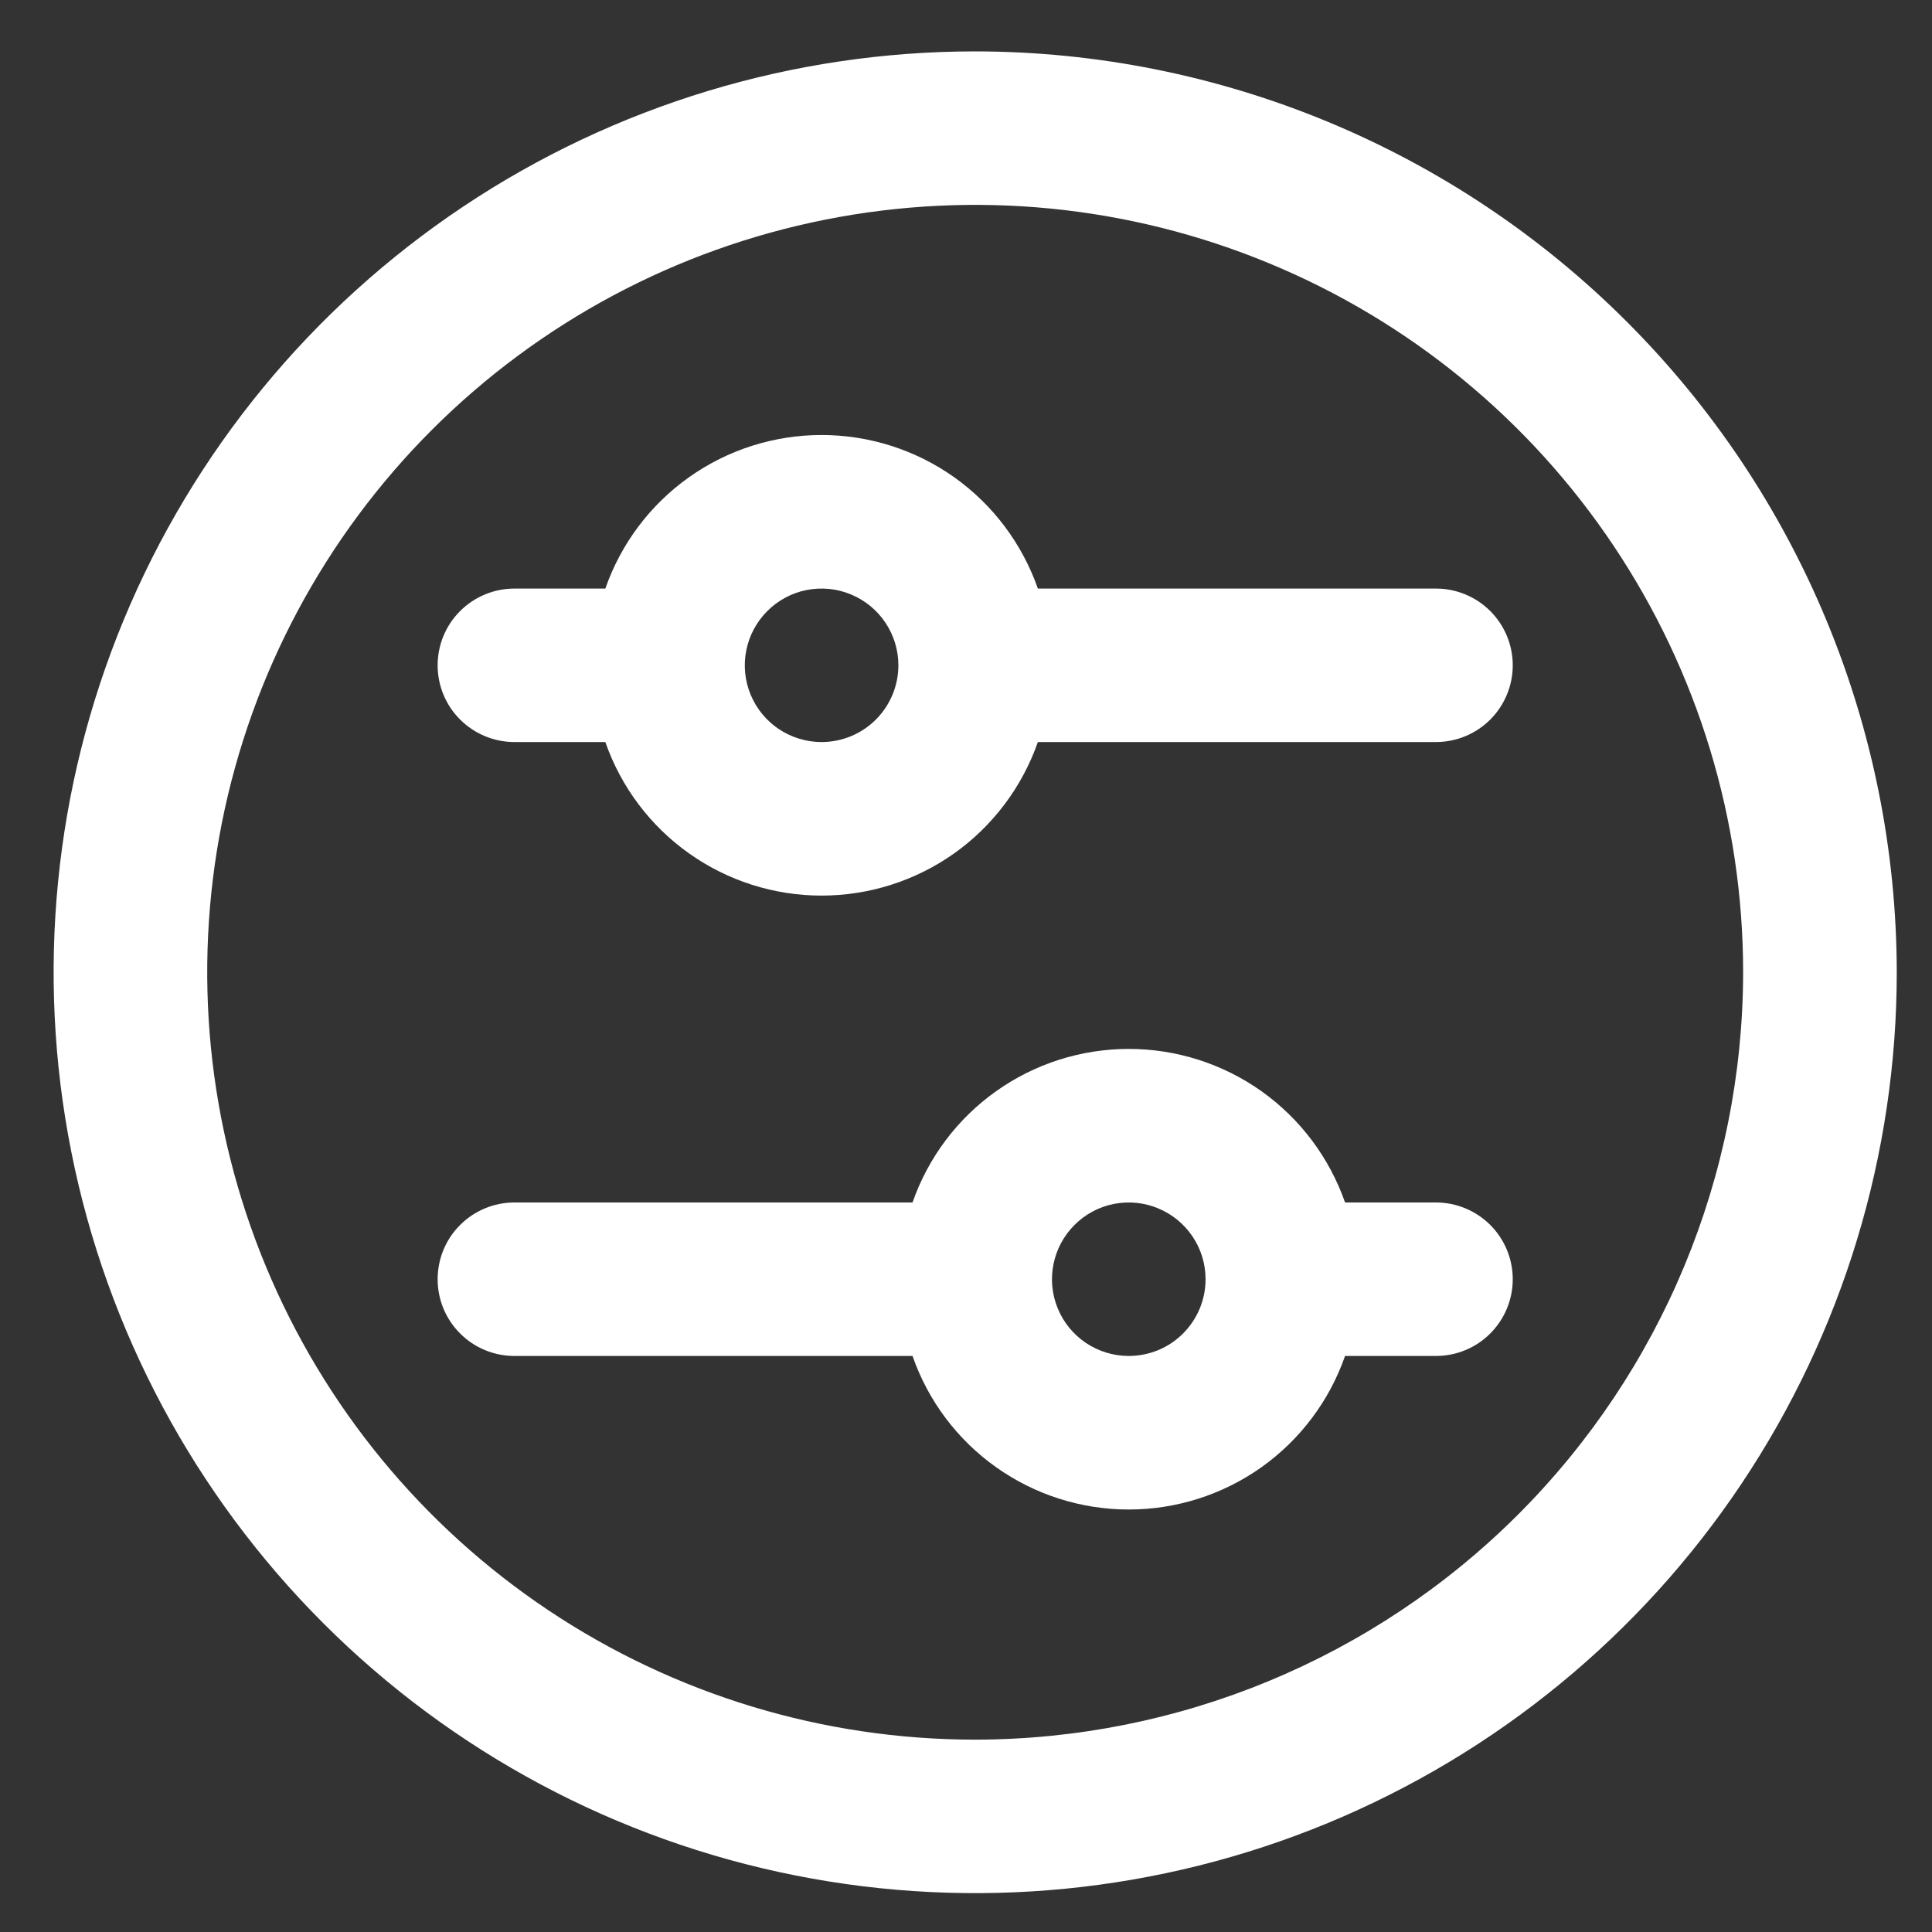
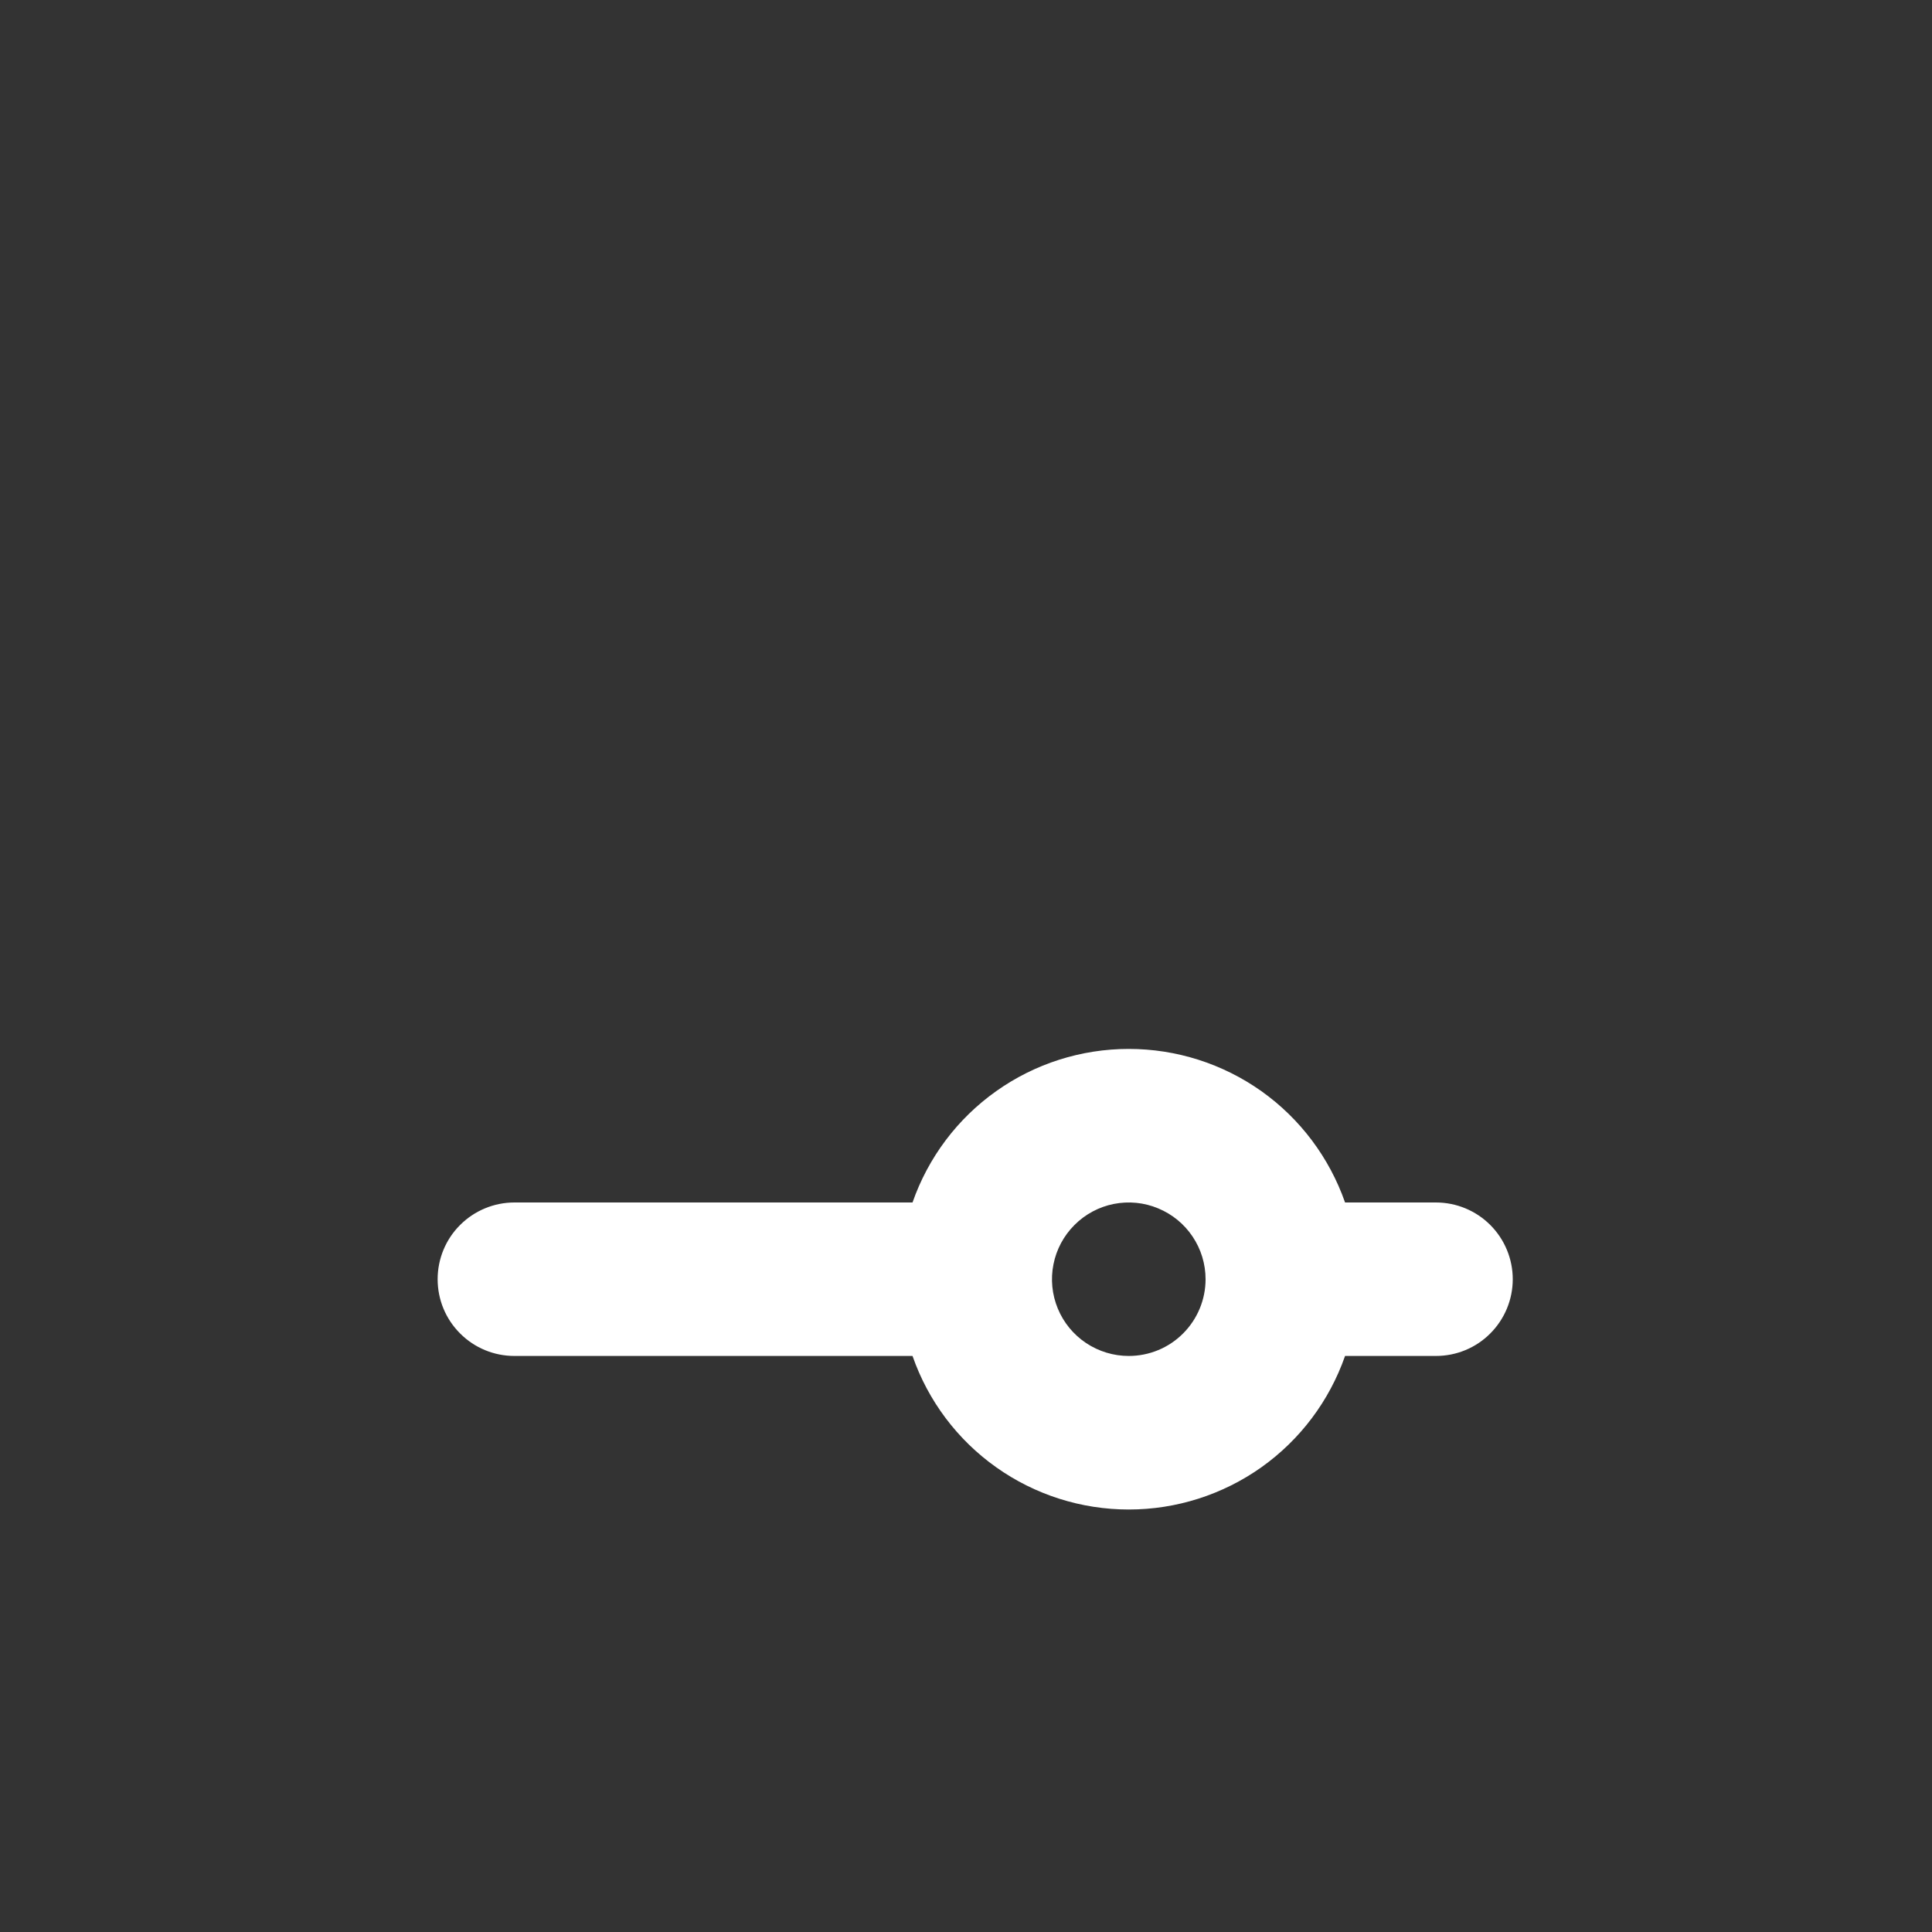
<svg xmlns="http://www.w3.org/2000/svg" width="25" height="25" viewBox="0 0 25 25" fill="none">
  <rect x="0" y="0" width="25" height="25" fill="#333333" stroke="none" />
-   <path d="M12.619 0.665C10.26 0.665 7.955 1.364 5.994 2.673C4.032 3.983 2.504 5.844 1.601 8.021C0.699 10.198 0.463 12.594 0.923 14.906C1.383 17.217 2.519 19.341 4.186 21.007C5.854 22.674 7.979 23.809 10.292 24.268C12.605 24.728 15.003 24.492 17.182 23.59C19.361 22.688 21.224 21.161 22.534 19.201C23.844 17.242 24.544 14.938 24.544 12.581C24.54 9.422 23.283 6.393 21.047 4.159C18.812 1.925 15.78 0.668 12.619 0.665V0.665ZM12.619 22.511C10.653 22.511 8.732 21.929 7.098 20.838C5.464 19.747 4.19 18.196 3.438 16.381C2.686 14.567 2.489 12.57 2.872 10.644C3.256 8.718 4.202 6.948 5.592 5.559C6.982 4.171 8.752 3.225 10.68 2.842C12.608 2.459 14.606 2.655 16.422 3.407C18.238 4.158 19.79 5.431 20.881 7.064C21.973 8.697 22.556 10.617 22.556 12.581C22.553 15.214 21.505 17.738 19.642 19.6C17.779 21.461 15.253 22.508 12.619 22.511Z" fill="white" />
-   <path d="M18.581 7.616H13.43C13.227 7.036 12.849 6.532 12.348 6.176C11.846 5.82 11.246 5.629 10.631 5.629C10.016 5.629 9.416 5.82 8.915 6.176C8.413 6.532 8.035 7.036 7.833 7.616H6.656C6.393 7.616 6.14 7.721 5.954 7.907C5.767 8.093 5.663 8.346 5.663 8.609C5.663 8.872 5.767 9.125 5.954 9.311C6.14 9.497 6.393 9.602 6.656 9.602H7.833C8.035 10.182 8.413 10.686 8.915 11.042C9.416 11.398 10.016 11.589 10.631 11.589C11.246 11.589 11.846 11.398 12.348 11.042C12.849 10.686 13.227 10.182 13.43 9.602H18.581C18.845 9.602 19.098 9.497 19.284 9.311C19.47 9.125 19.575 8.872 19.575 8.609C19.575 8.346 19.47 8.093 19.284 7.907C19.098 7.721 18.845 7.616 18.581 7.616ZM10.631 9.602C10.435 9.602 10.243 9.544 10.079 9.435C9.916 9.326 9.788 9.17 9.713 8.989C9.638 8.808 9.618 8.608 9.657 8.415C9.695 8.223 9.79 8.046 9.929 7.907C10.068 7.768 10.245 7.673 10.437 7.635C10.63 7.597 10.83 7.616 11.011 7.692C11.193 7.767 11.348 7.894 11.457 8.057C11.567 8.221 11.625 8.413 11.625 8.609C11.625 8.872 11.52 9.125 11.334 9.311C11.148 9.497 10.895 9.602 10.631 9.602Z" fill="white" />
  <path d="M18.581 15.56H17.405C17.202 14.98 16.824 14.476 16.323 14.12C15.821 13.764 15.221 13.573 14.606 13.573C13.991 13.573 13.391 13.764 12.89 14.12C12.388 14.476 12.01 14.98 11.808 15.56H6.656C6.393 15.56 6.14 15.665 5.954 15.851C5.767 16.037 5.663 16.29 5.663 16.553C5.663 16.817 5.767 17.069 5.954 17.255C6.14 17.442 6.393 17.546 6.656 17.546H11.808C12.01 18.127 12.388 18.63 12.89 18.986C13.391 19.342 13.991 19.533 14.606 19.533C15.221 19.533 15.821 19.342 16.323 18.986C16.824 18.63 17.202 18.127 17.405 17.546H18.581C18.845 17.546 19.098 17.442 19.284 17.255C19.47 17.069 19.575 16.817 19.575 16.553C19.575 16.29 19.47 16.037 19.284 15.851C19.098 15.665 18.845 15.56 18.581 15.56ZM14.606 17.546C14.41 17.546 14.218 17.488 14.054 17.379C13.891 17.27 13.763 17.115 13.688 16.933C13.613 16.752 13.593 16.552 13.632 16.359C13.67 16.167 13.765 15.99 13.904 15.851C14.043 15.712 14.22 15.617 14.412 15.579C14.605 15.541 14.805 15.56 14.986 15.636C15.168 15.711 15.323 15.838 15.432 16.001C15.542 16.165 15.6 16.357 15.6 16.553C15.6 16.817 15.495 17.069 15.309 17.255C15.123 17.442 14.87 17.546 14.606 17.546Z" fill="white" />
</svg>